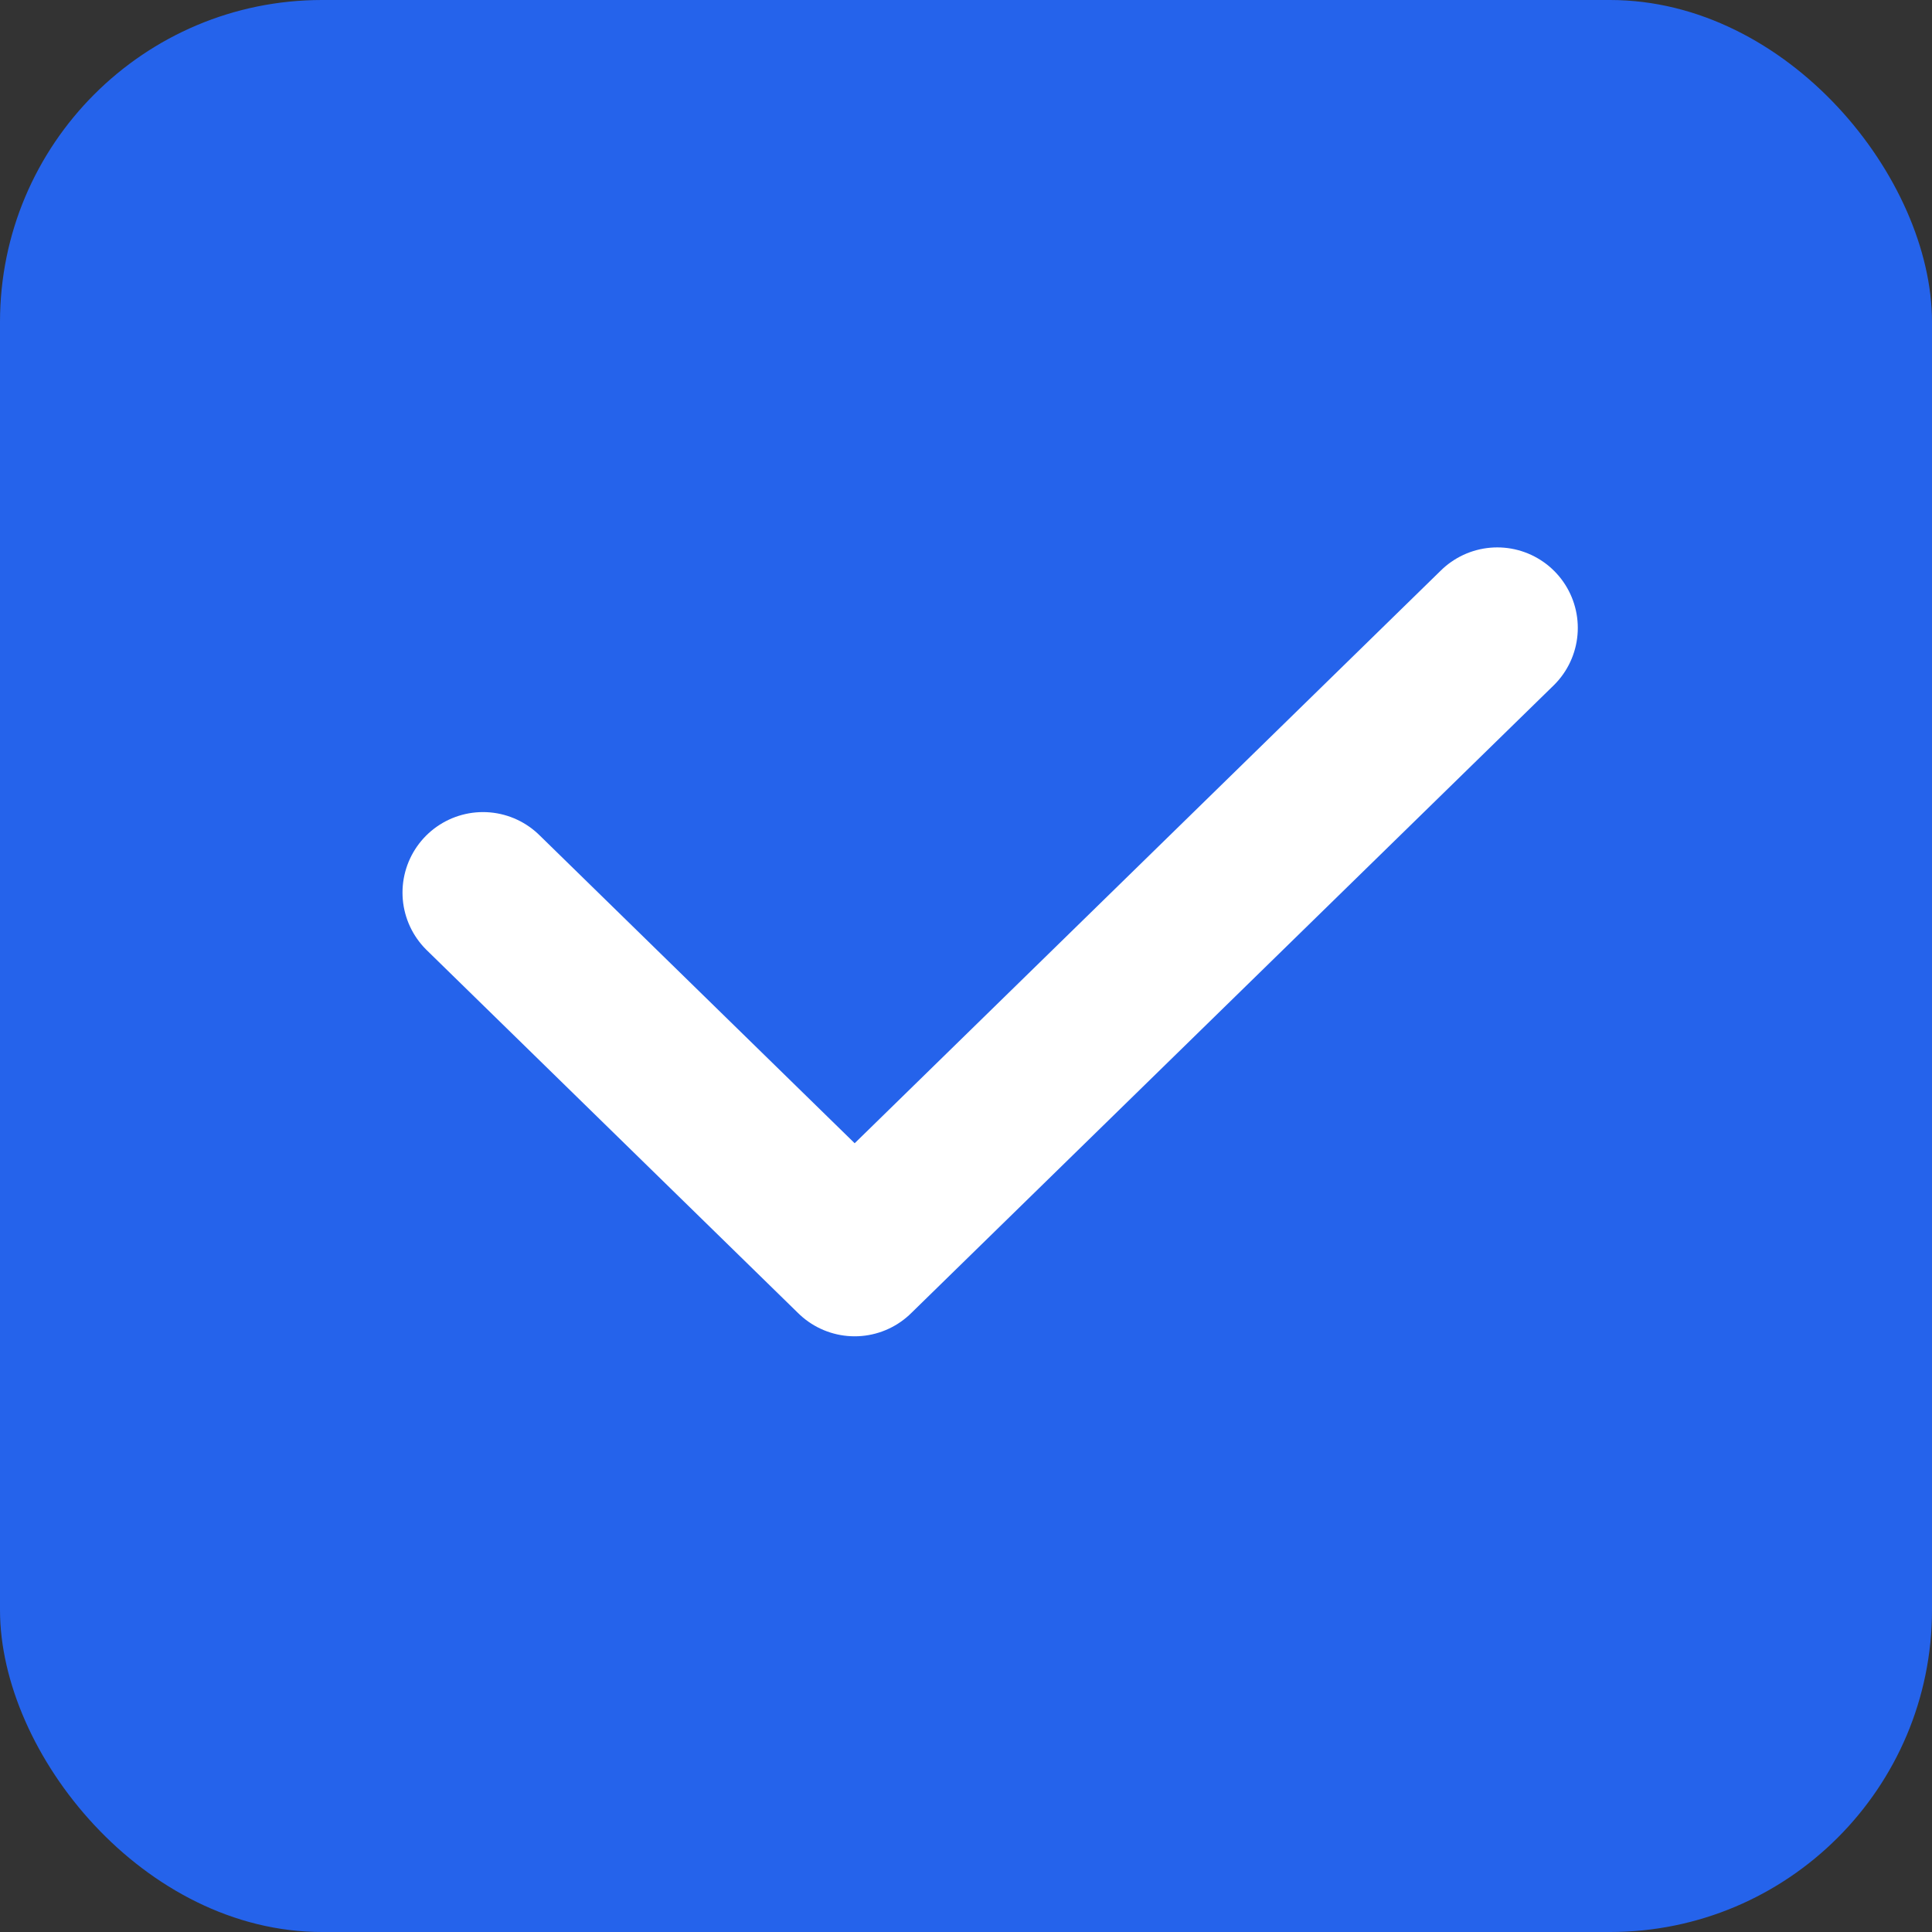
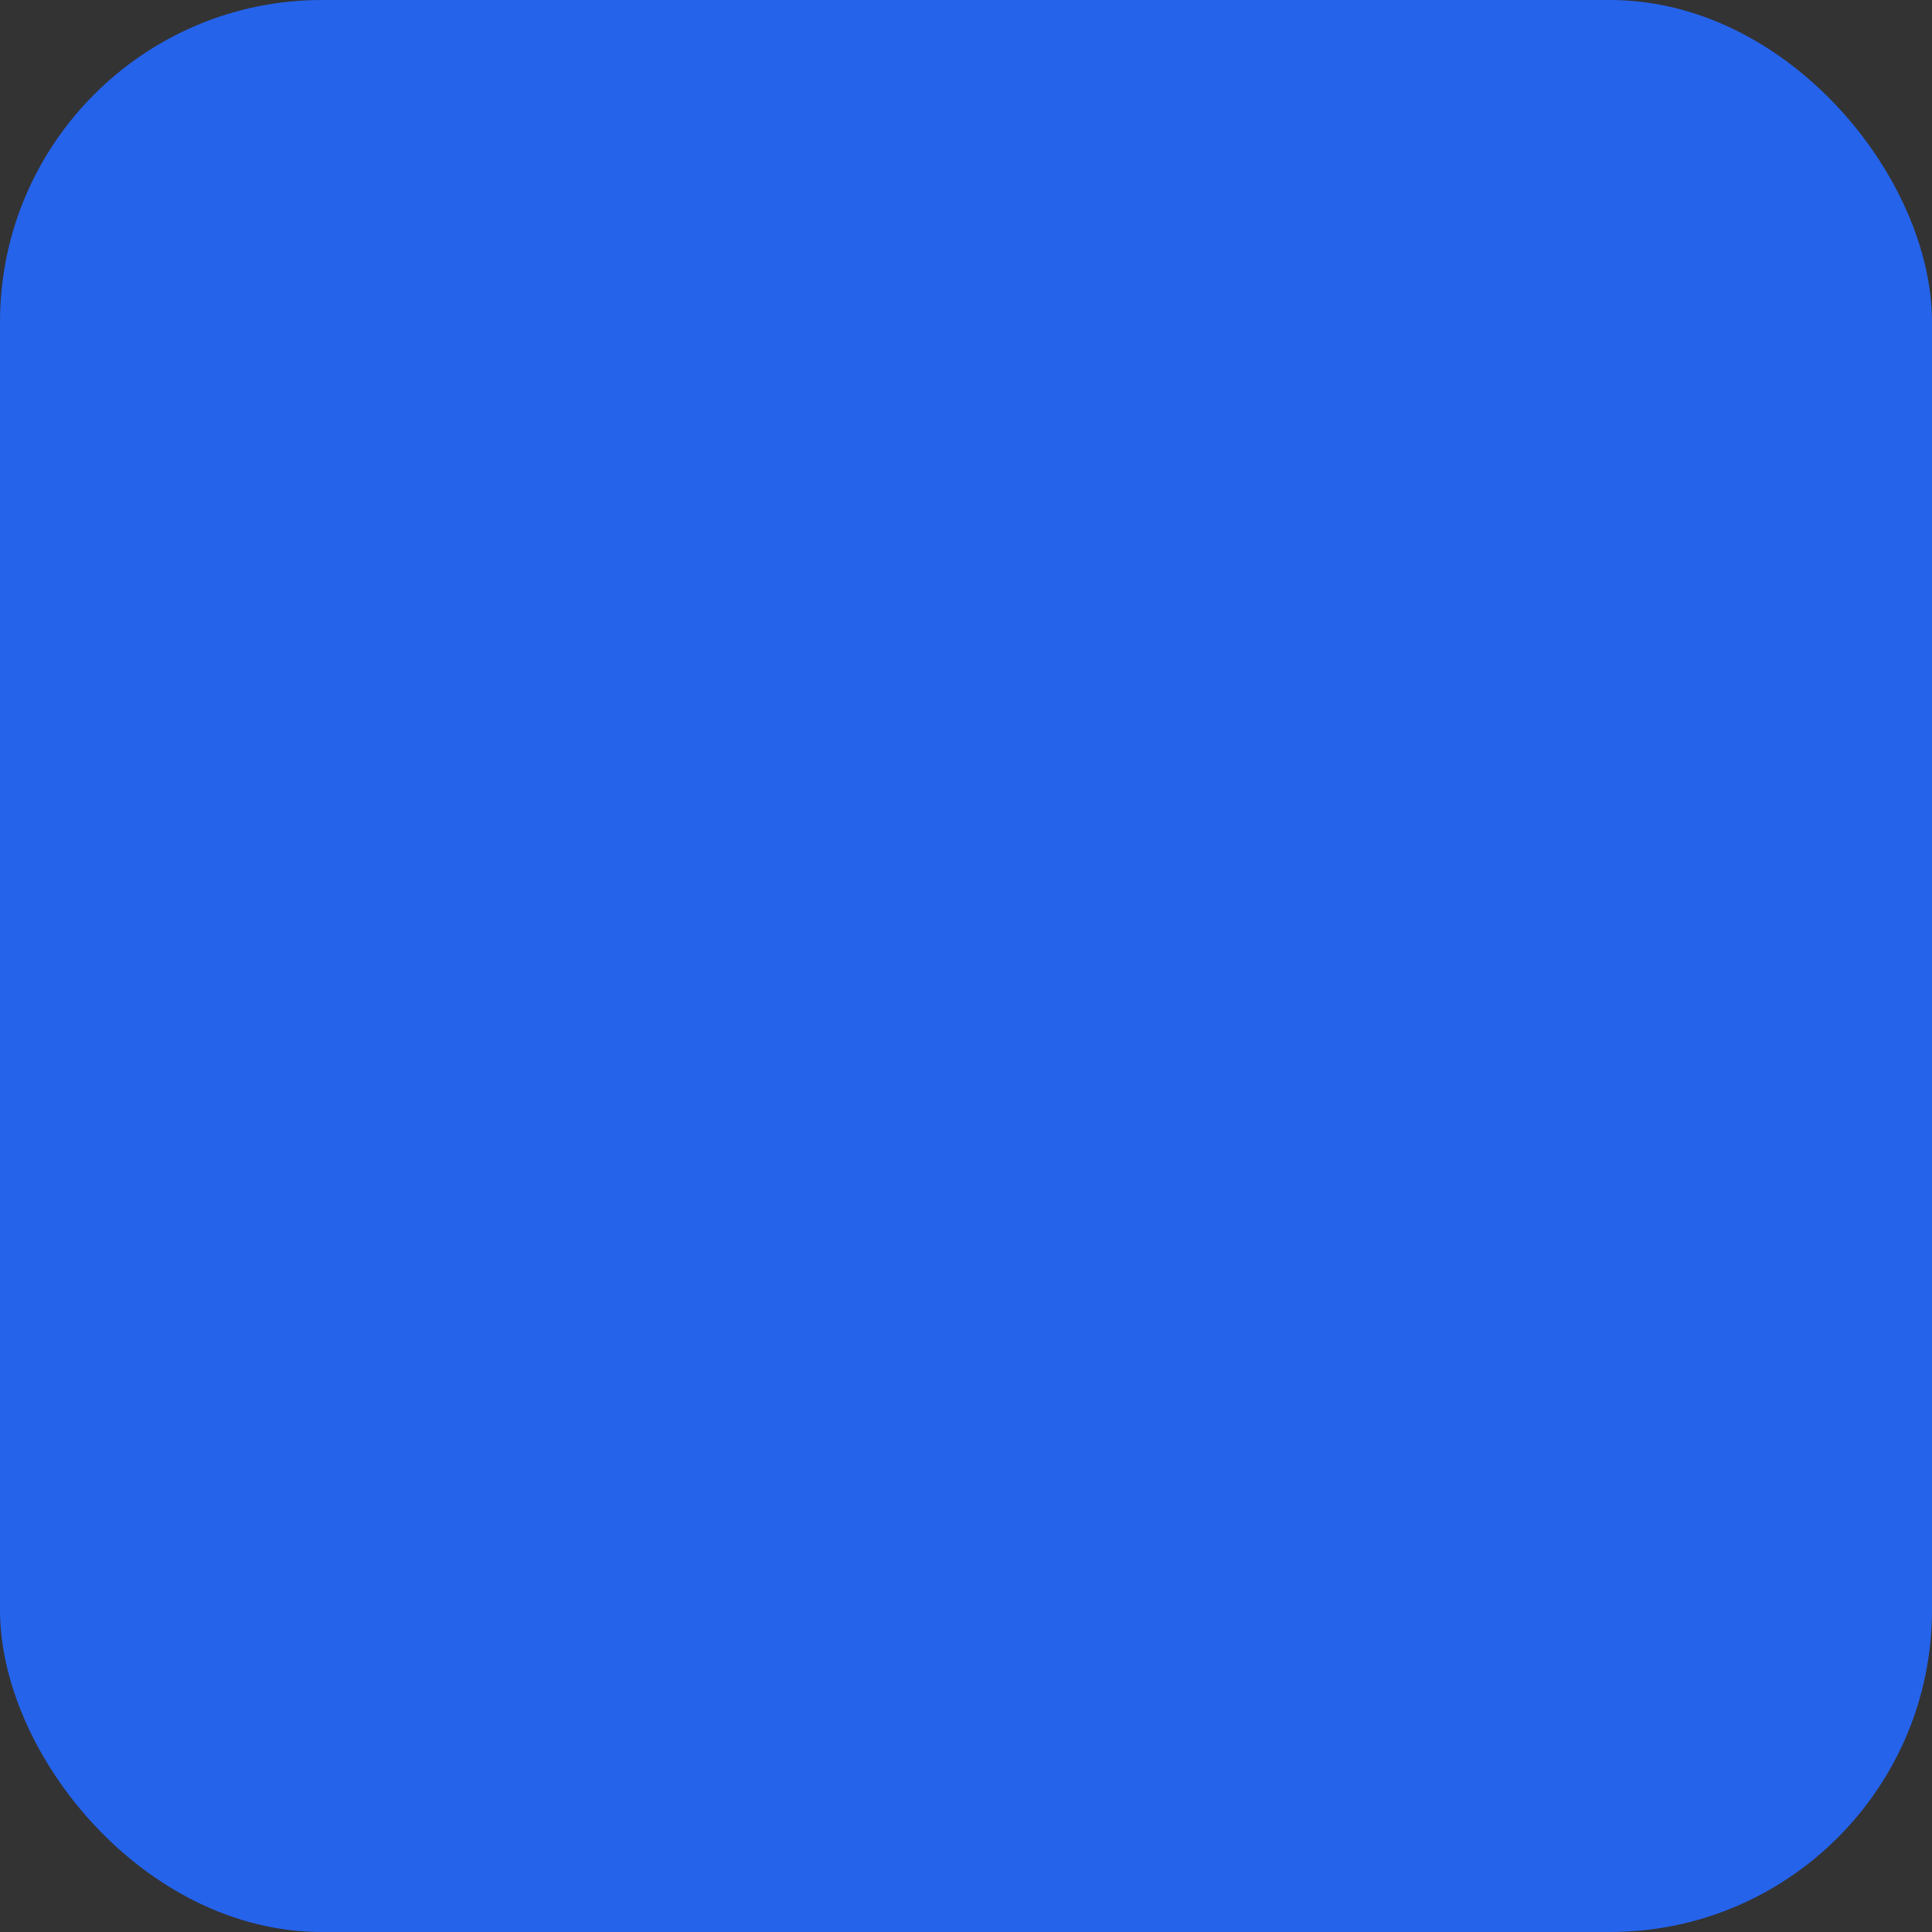
<svg xmlns="http://www.w3.org/2000/svg" width="24" height="24" viewBox="0 0 24 24" fill="none">
  <rect x="0" y="0" width="24" height="24" fill="#333333" stroke="none" />
  <rect width="24" height="24" rx="4" fill="#2563EB" />
-   <path d="M6 11.088L10.617 15.6L18.6 7.8" stroke="white" stroke-width="2" stroke-linecap="round" stroke-linejoin="round" />
</svg>